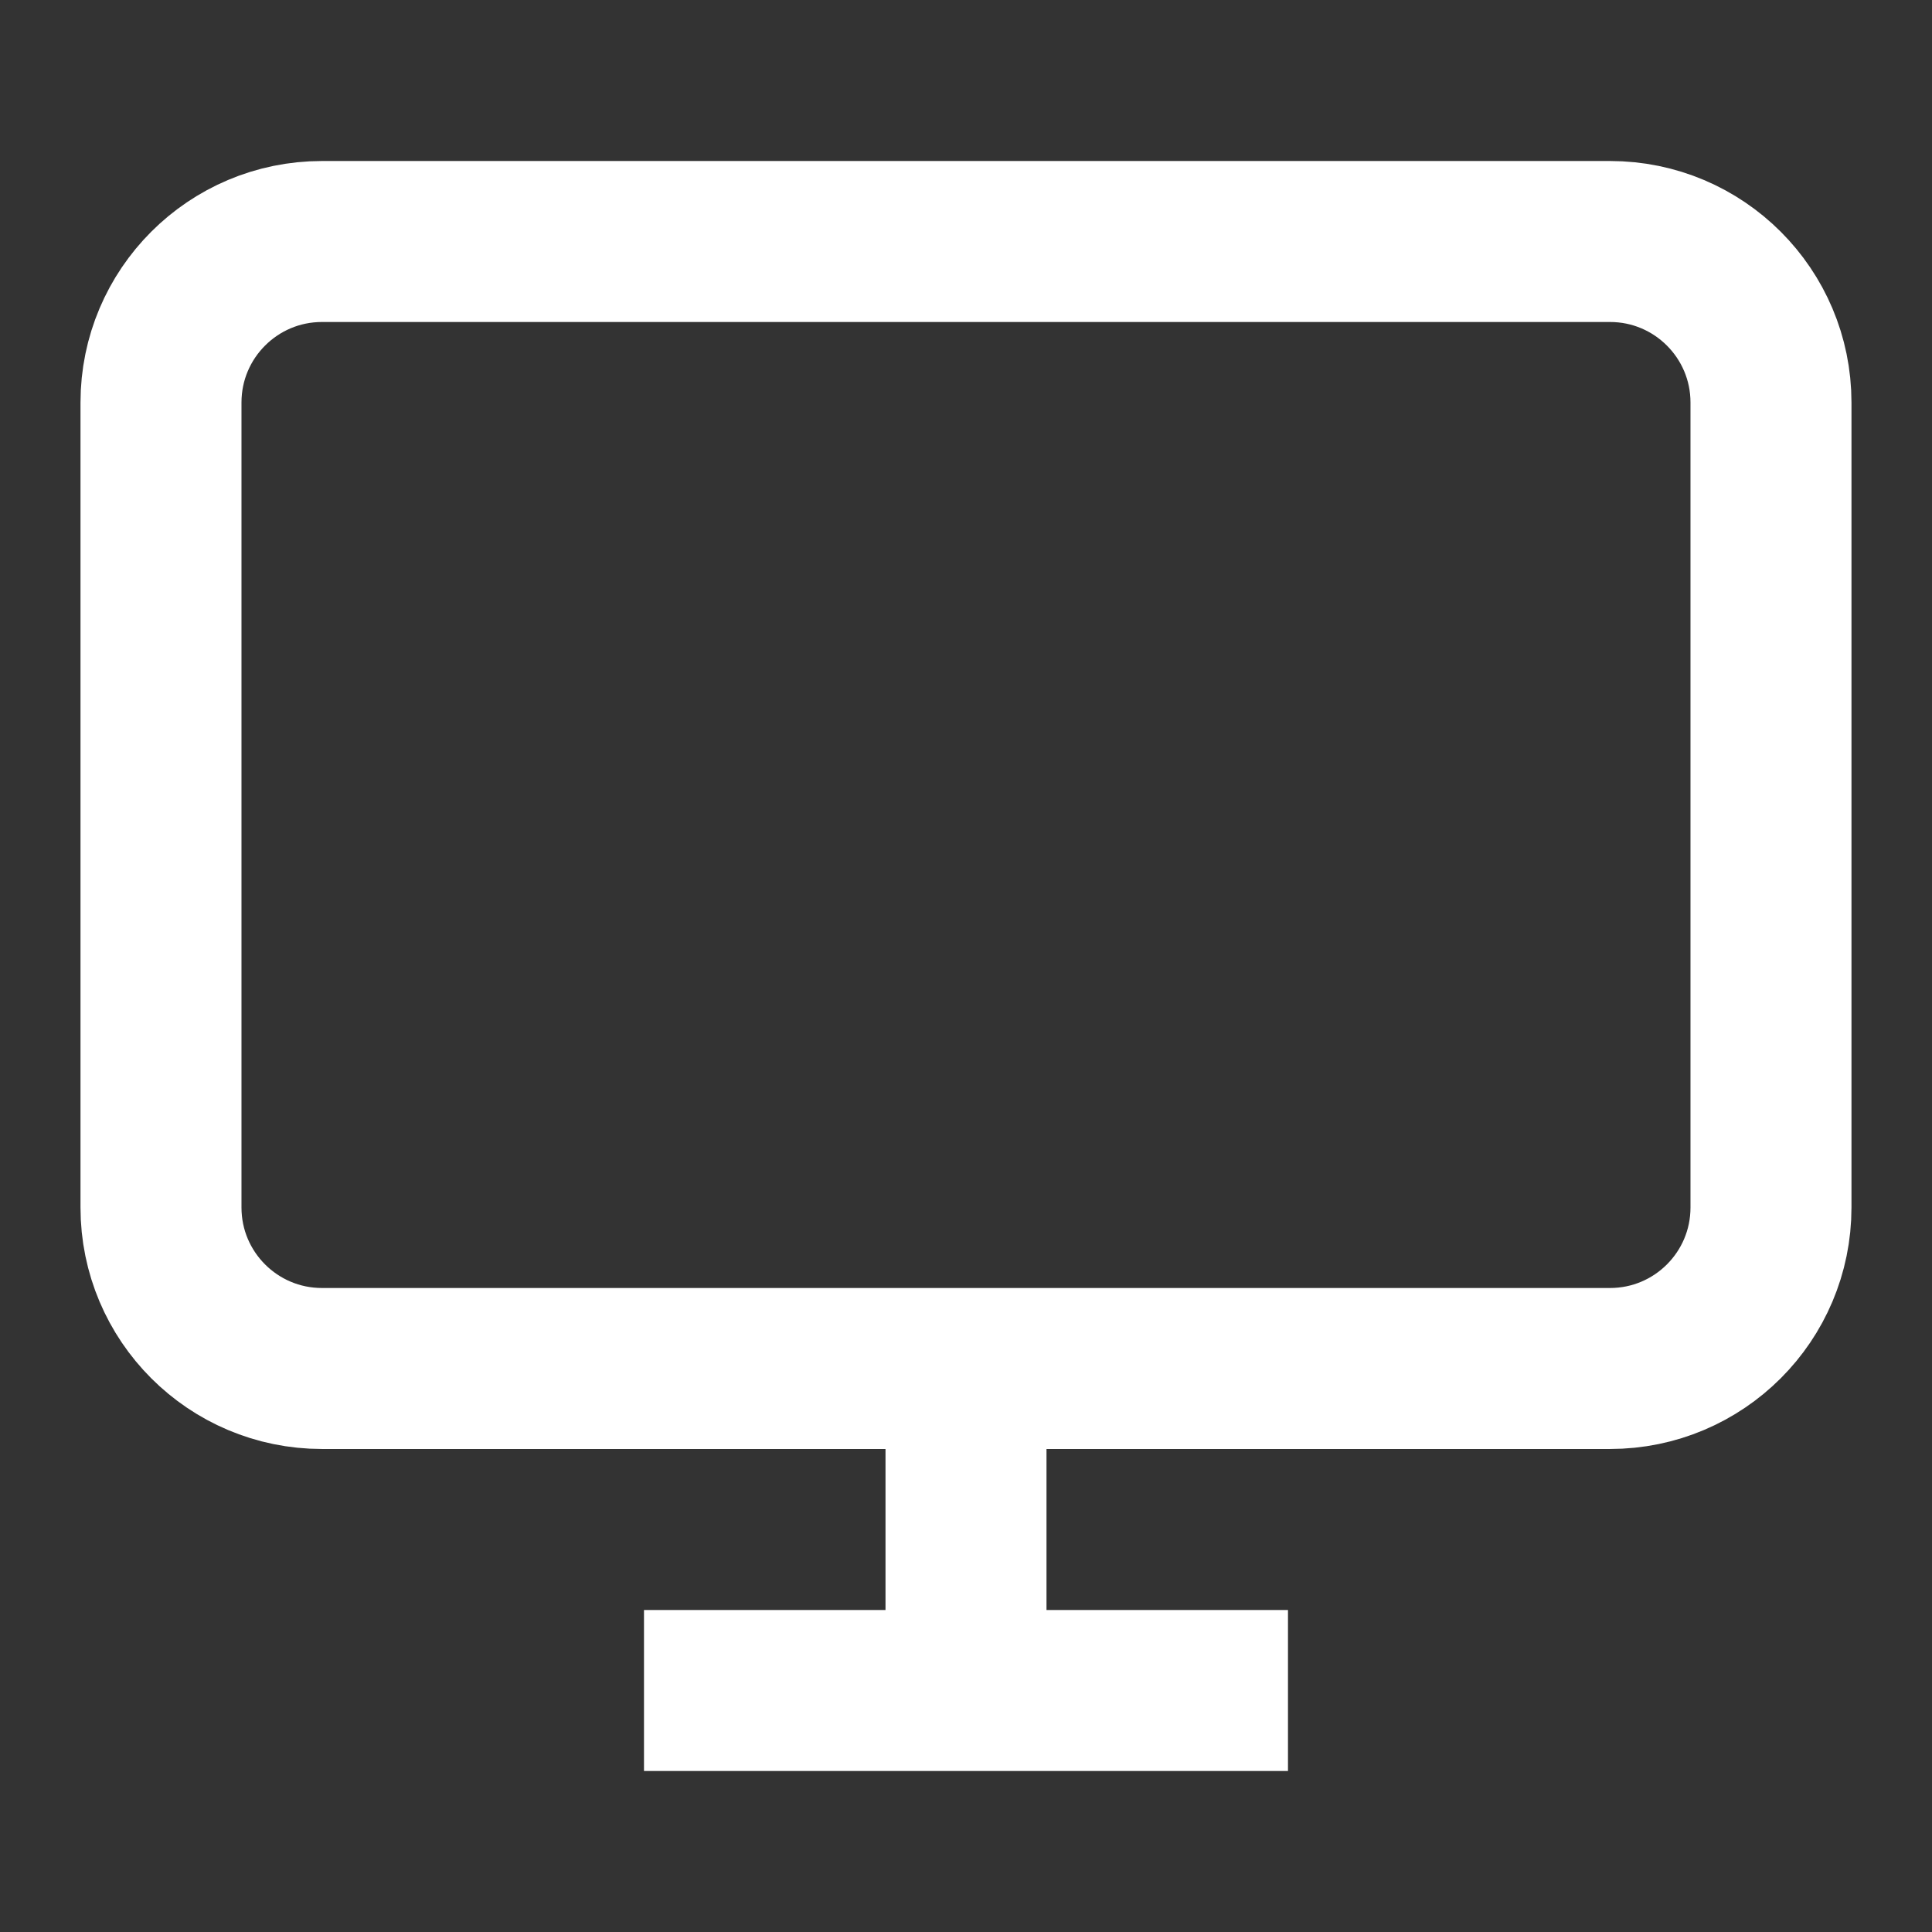
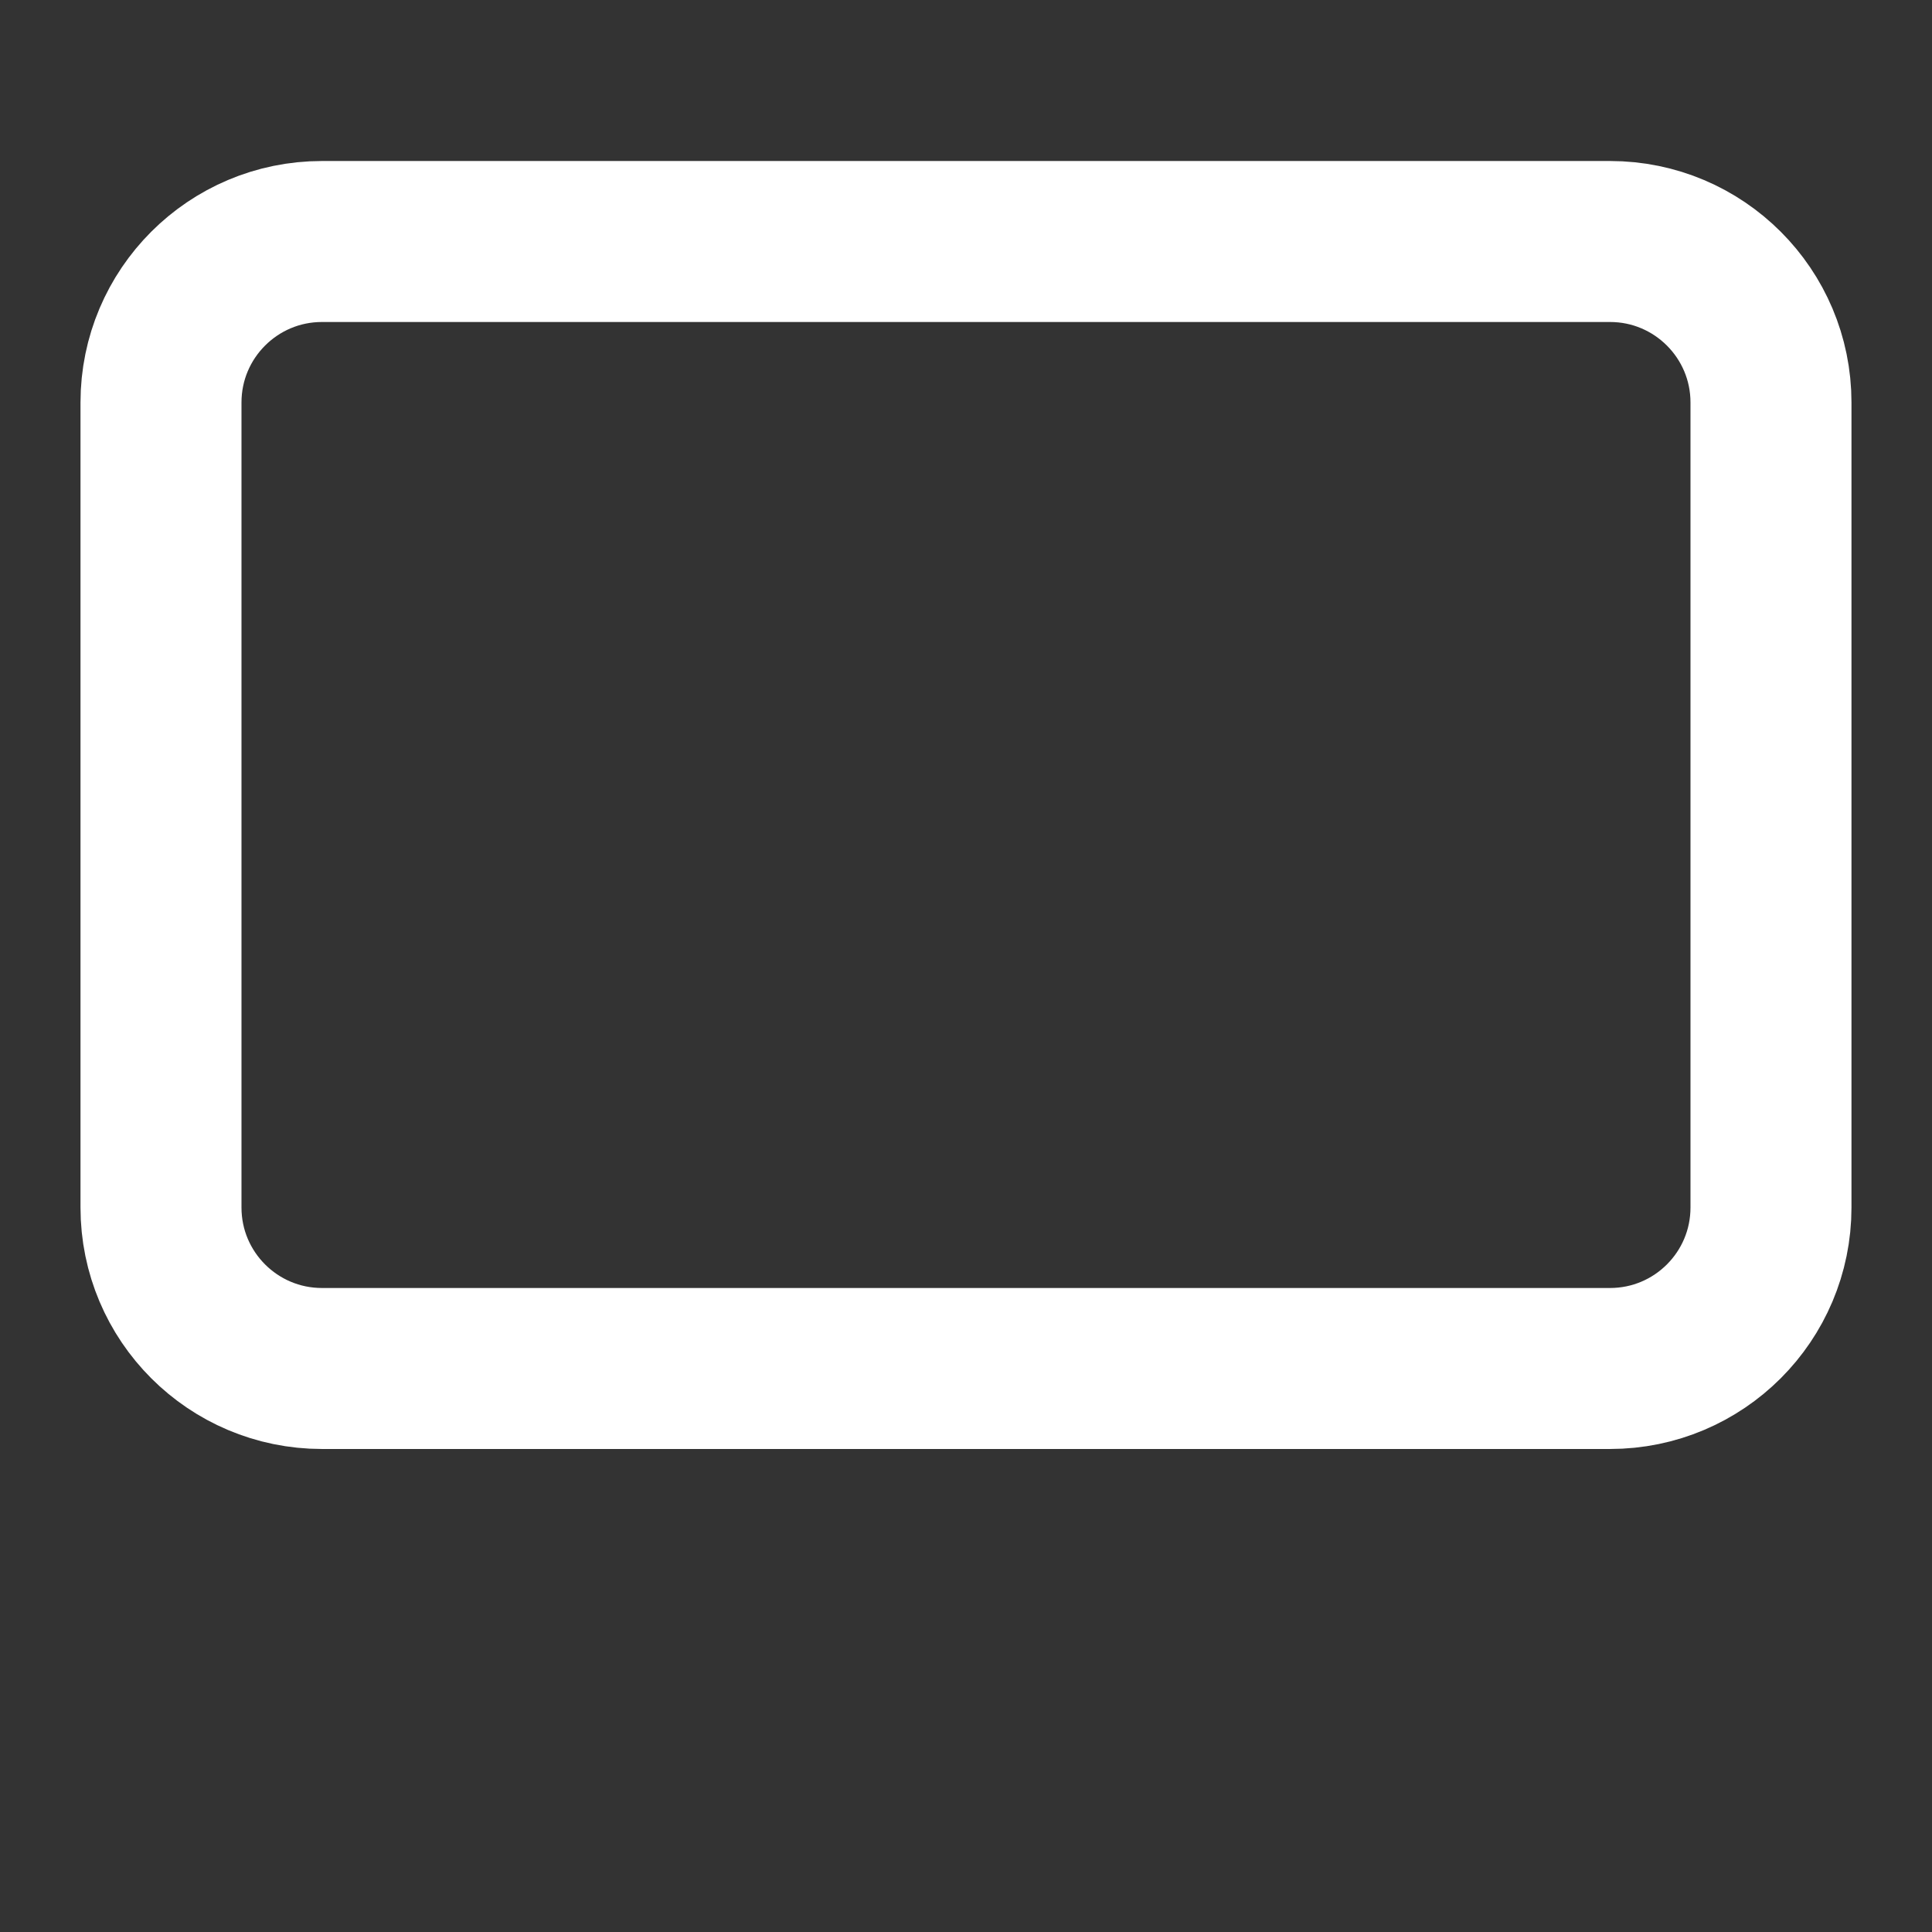
<svg xmlns="http://www.w3.org/2000/svg" width="64" height="64" viewBox="0 0 64 64" fill="none">
  <rect x="0" y="0" width="64" height="64" fill="#333333" stroke="none" />
  <path d="M53.333 8H10.666C7.721 8 5.333 10.388 5.333 13.333V40C5.333 42.946 7.721 45.333 10.666 45.333H53.333C56.279 45.333 58.666 42.946 58.666 40V13.333C58.666 10.388 56.279 8 53.333 8Z" stroke="white" stroke-width="5.333" />
-   <path d="M21.333 56H42.666M32 45.333V56" stroke="white" stroke-width="5.333" />
</svg>